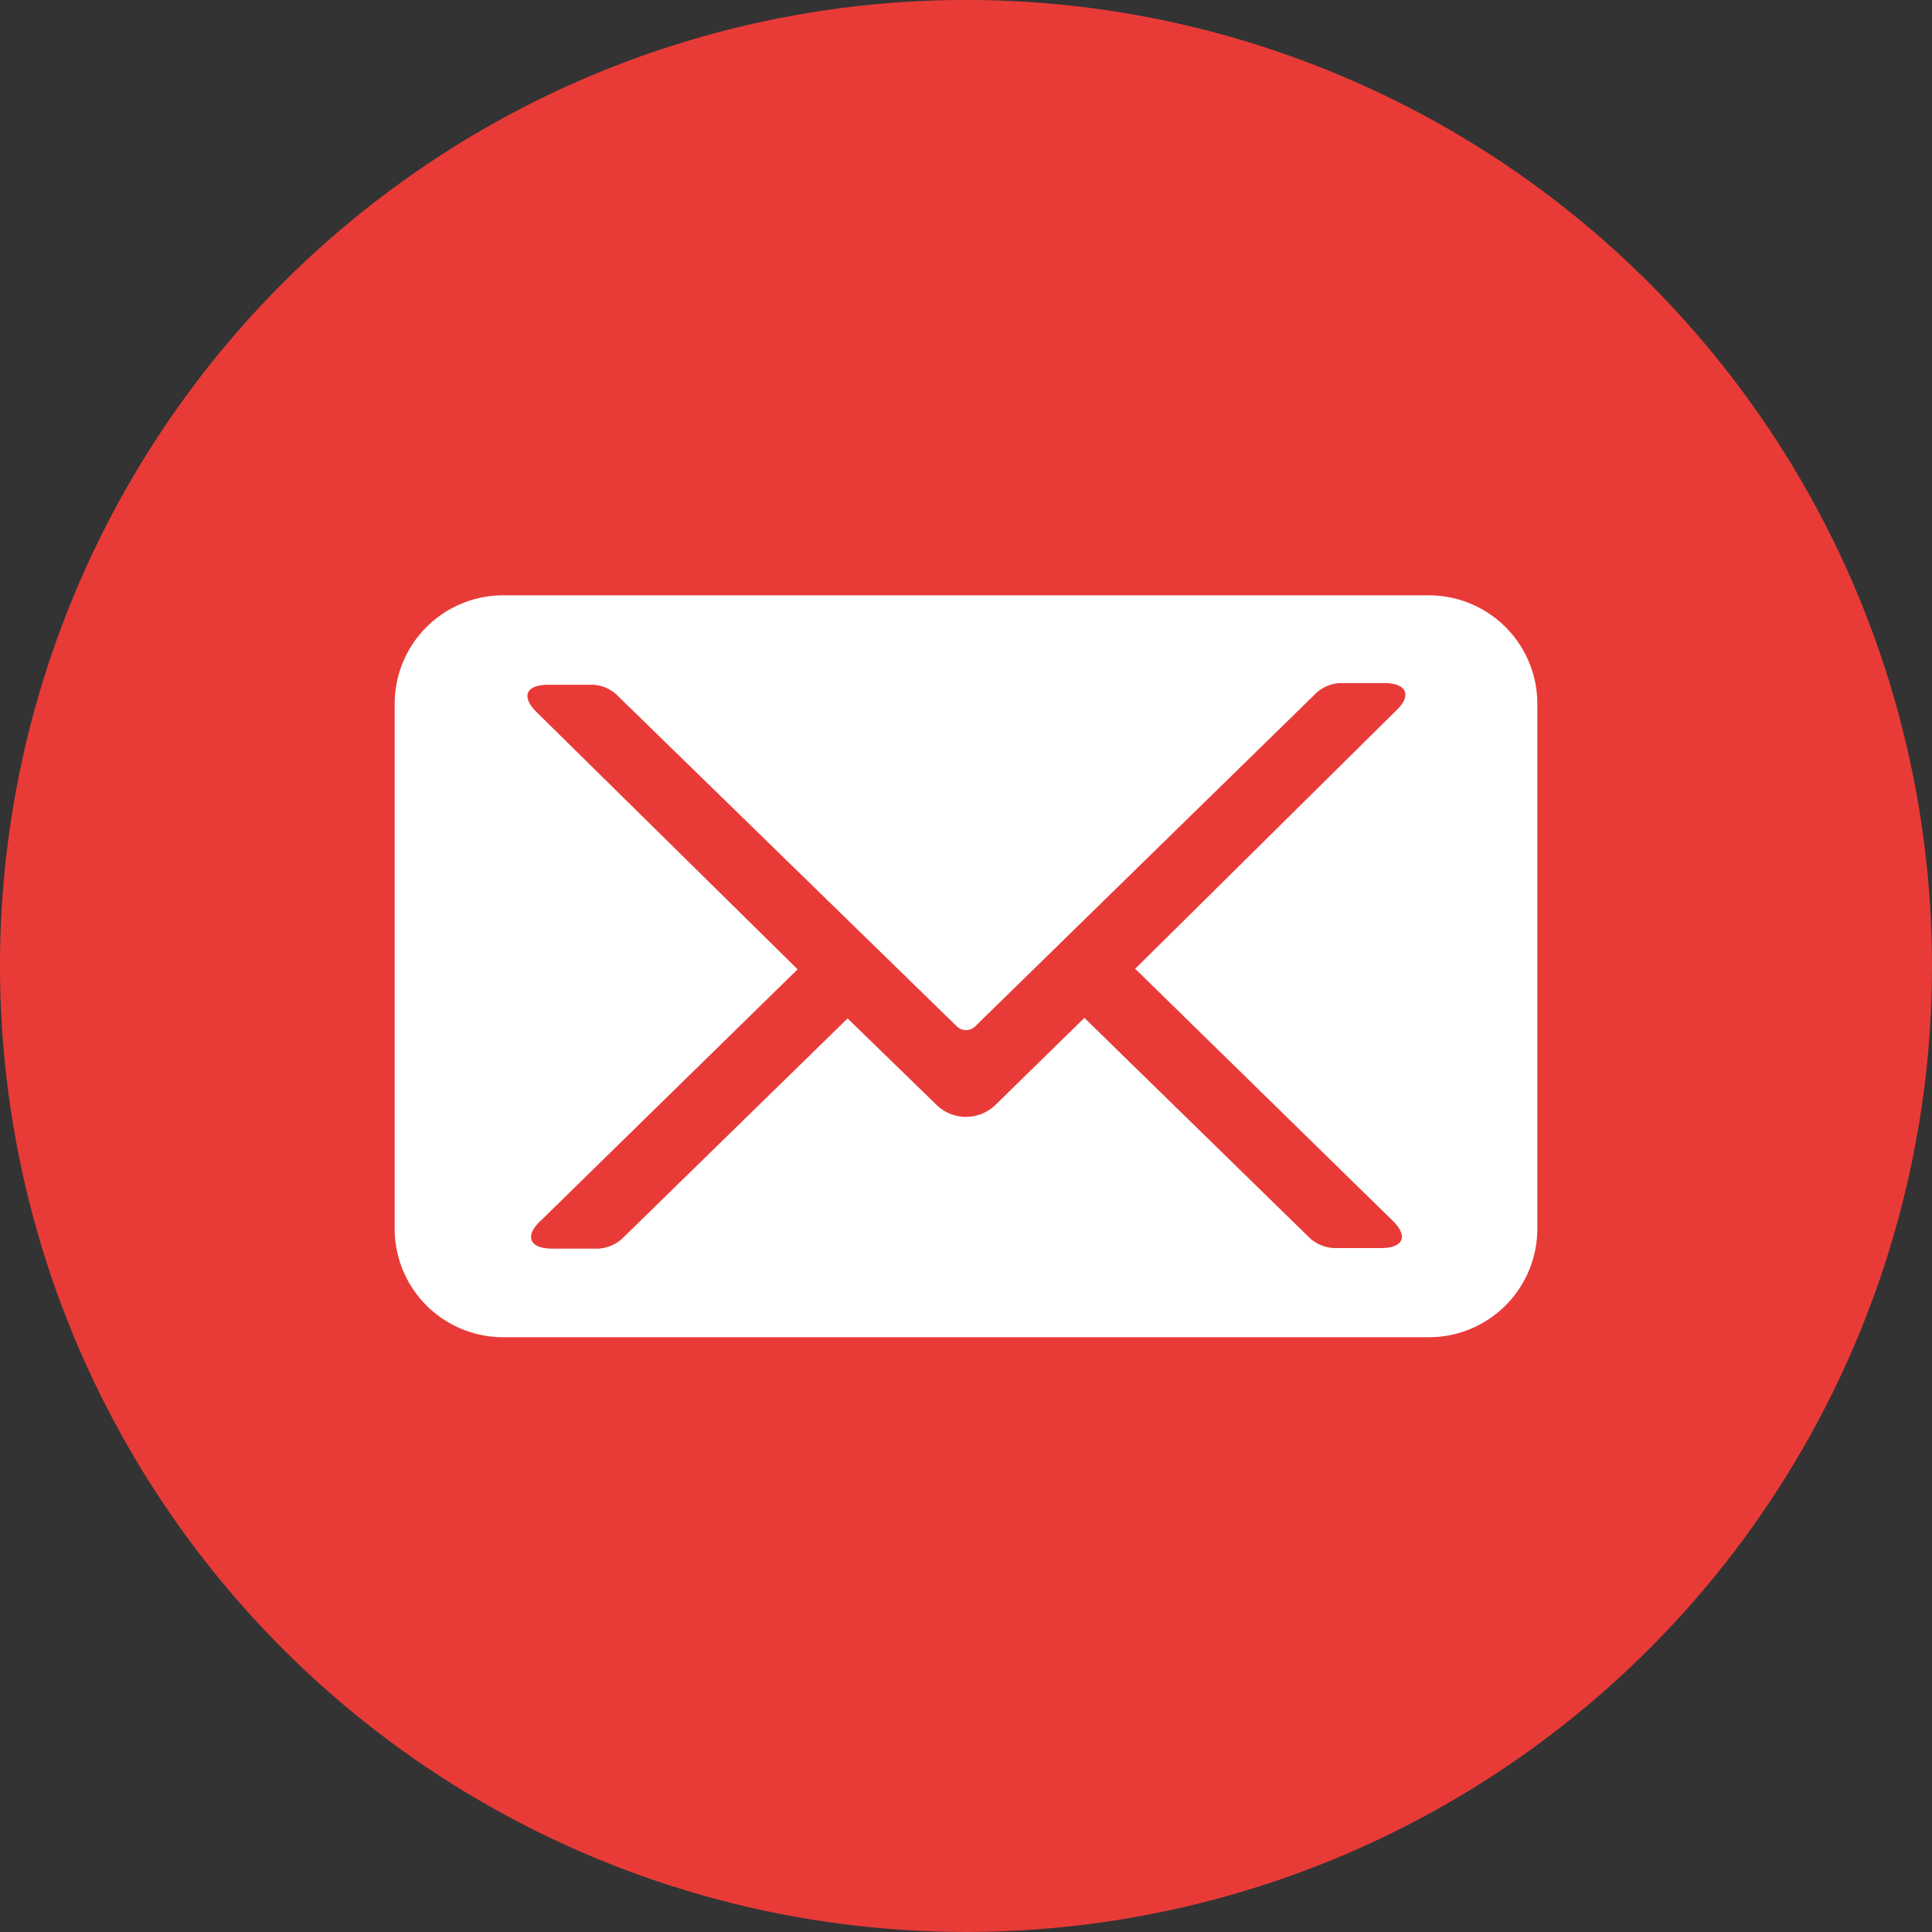
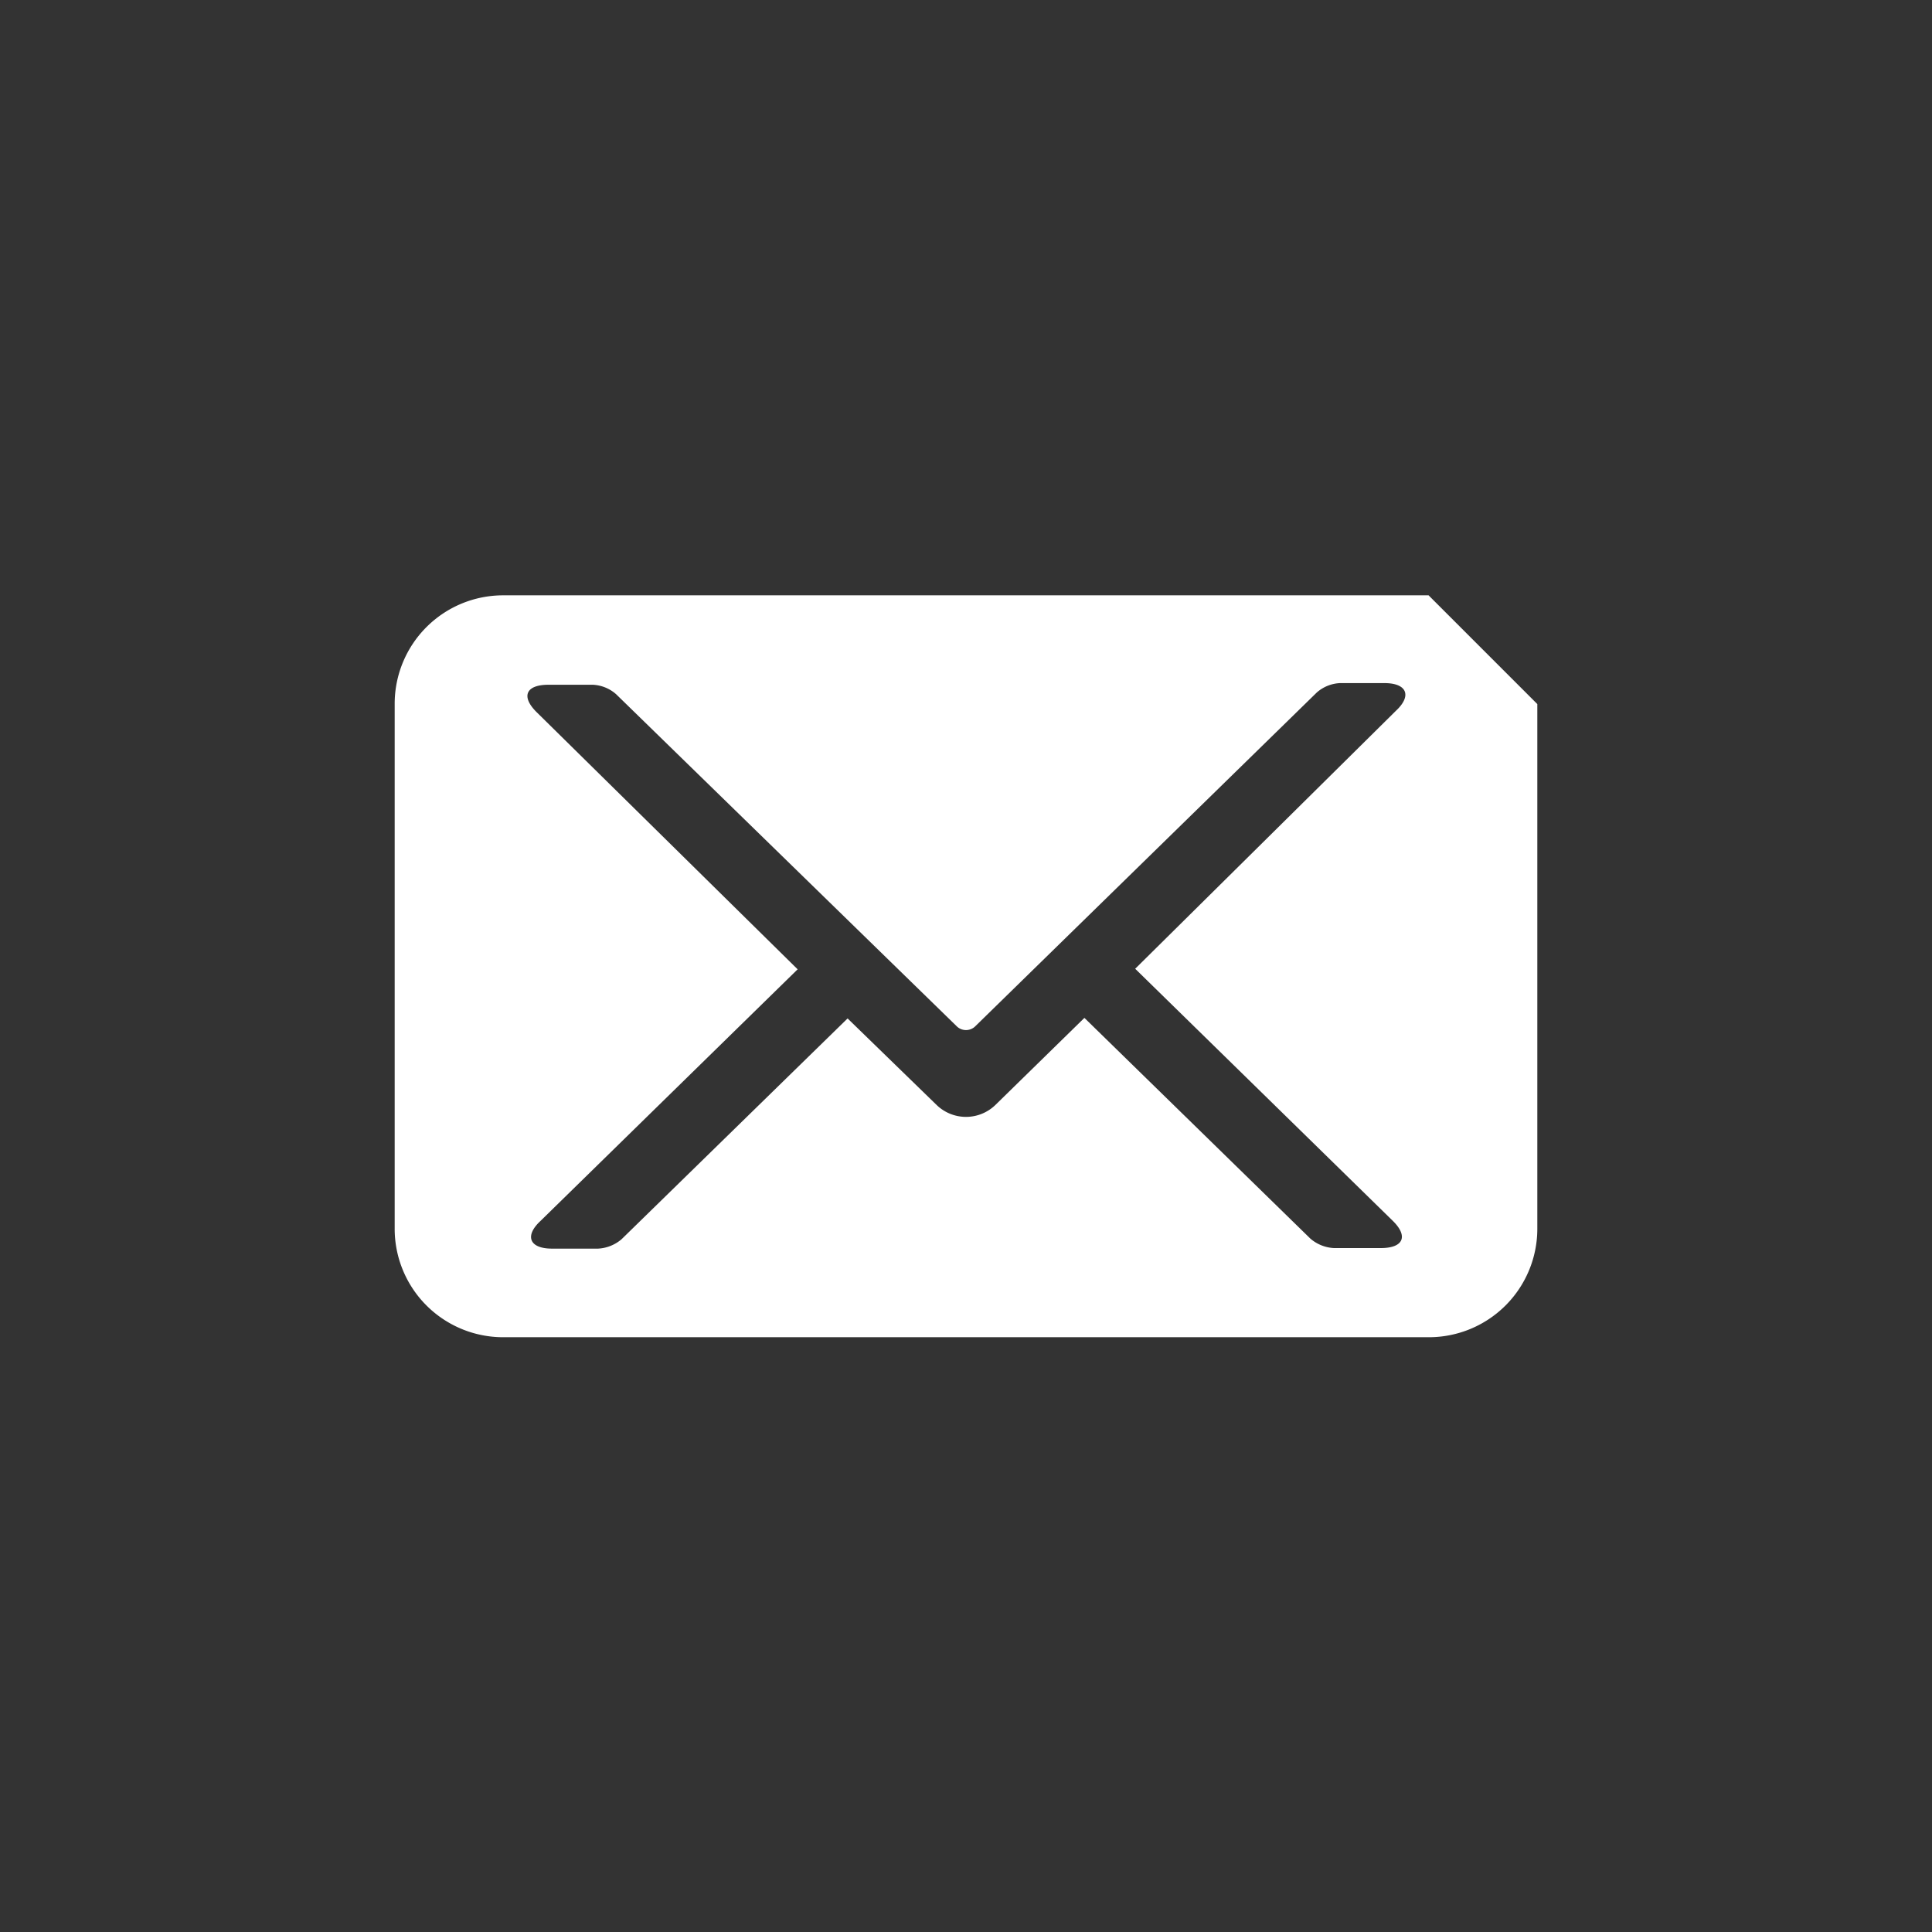
<svg xmlns="http://www.w3.org/2000/svg" id="Laag_1" data-name="Laag 1" viewBox="0 0 70 70">
  <rect x="0" y="0" width="70" height="70" fill="#333333" stroke="none" />
  <defs>
    <style>.cls-1{fill:#e83b38;}.cls-2{fill:#fff;}</style>
  </defs>
-   <circle class="cls-1" cx="35" cy="35" r="35" transform="translate(-10.73 53.94) rotate(-67.5)" />
-   <path class="cls-2" d="M51.76,21.57H18.24a3.93,3.93,0,0,0-3.94,3.94v19a3.93,3.93,0,0,0,3.94,3.94H51.76a3.93,3.93,0,0,0,3.94-3.94v-19A3.93,3.93,0,0,0,51.76,21.57ZM50.45,44.22c.59.57.4,1-.42,1h-1.7a1.42,1.42,0,0,1-.85-.34l-8.19-8-3.23,3.16a1.53,1.53,0,0,1-2.12,0L30.71,36.9l-8.19,8a1.42,1.42,0,0,1-.85.34H20c-.82,0-1-.46-.42-1l9.32-9.12-9.45-9.31c-.59-.58-.39-1,.42-1h1.61a1.37,1.37,0,0,1,.84.34L34.65,37.17a.48.48,0,0,0,.7,0L47.71,25.09a1.37,1.37,0,0,1,.84-.34h1.61c.82,0,1,.46.42,1L41.13,35.1Z" />
+   <path class="cls-2" d="M51.76,21.57H18.24a3.93,3.93,0,0,0-3.94,3.94v19a3.93,3.93,0,0,0,3.94,3.94H51.76a3.93,3.93,0,0,0,3.94-3.94v-19ZM50.45,44.22c.59.57.4,1-.42,1h-1.7a1.42,1.42,0,0,1-.85-.34l-8.19-8-3.23,3.16a1.53,1.53,0,0,1-2.12,0L30.71,36.9l-8.19,8a1.42,1.42,0,0,1-.85.34H20c-.82,0-1-.46-.42-1l9.32-9.12-9.45-9.31c-.59-.58-.39-1,.42-1h1.61a1.37,1.37,0,0,1,.84.34L34.65,37.17a.48.48,0,0,0,.7,0L47.71,25.09a1.37,1.37,0,0,1,.84-.34h1.61c.82,0,1,.46.42,1L41.13,35.1Z" />
</svg>